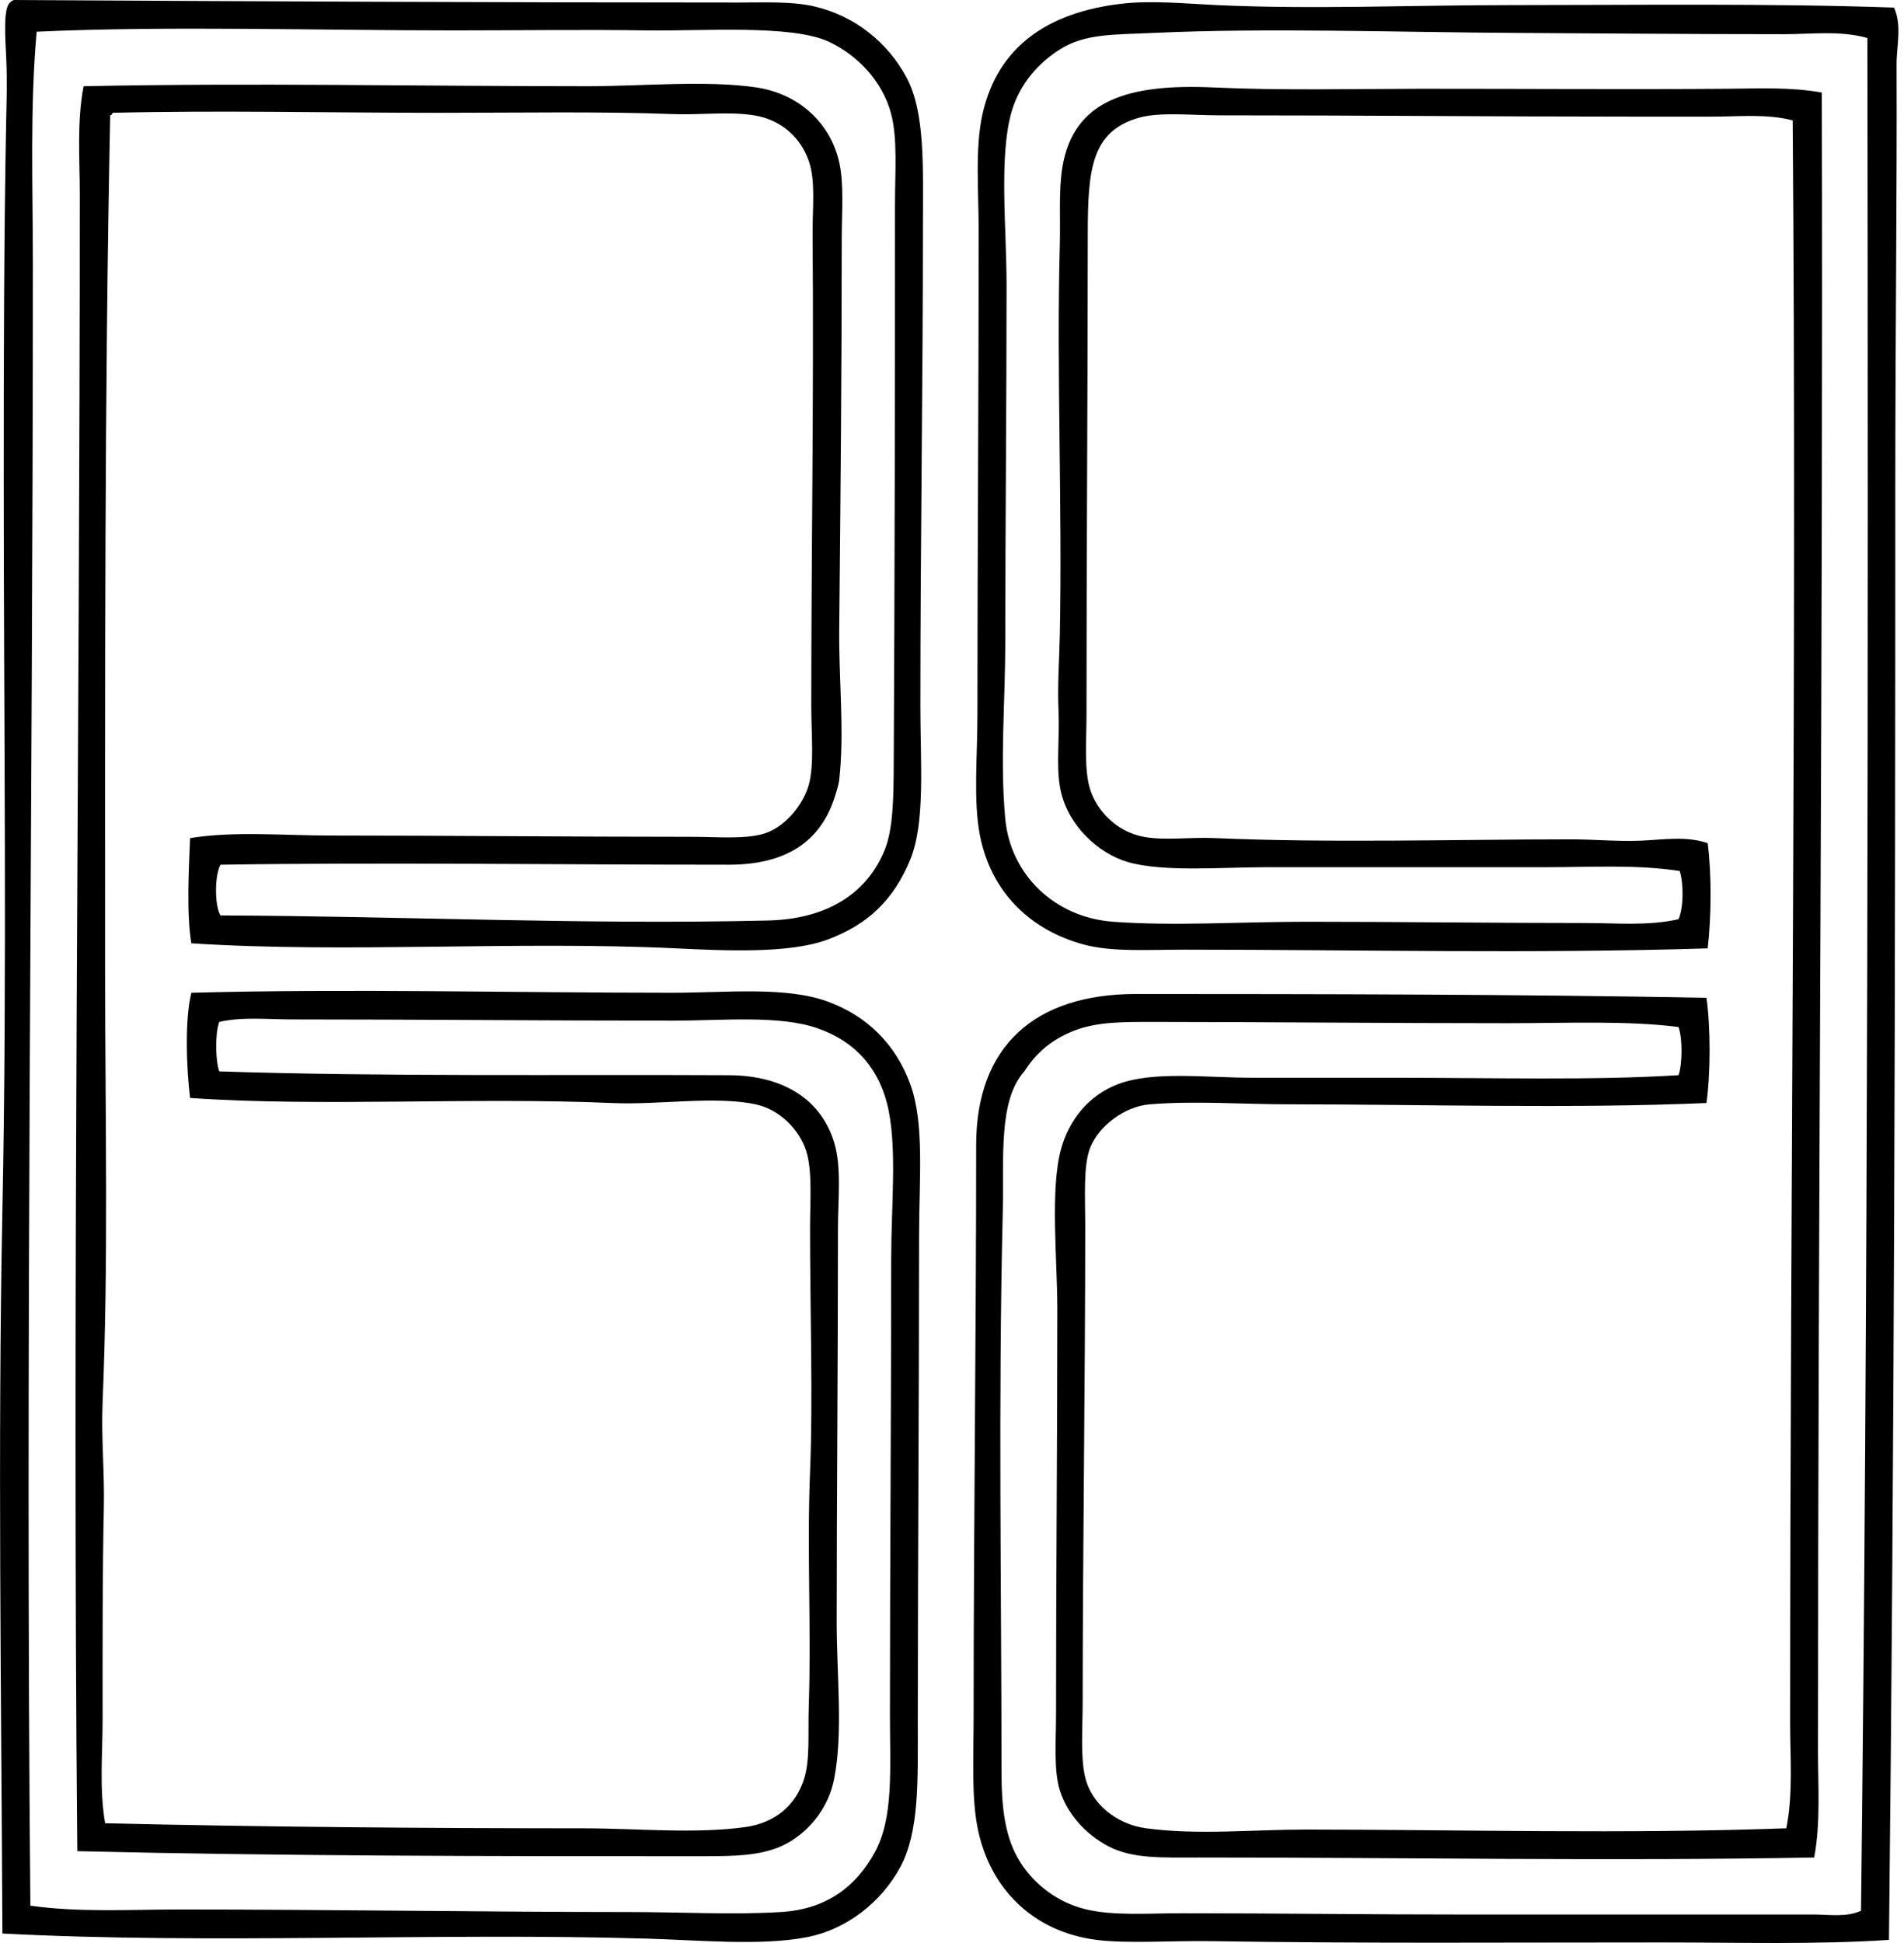
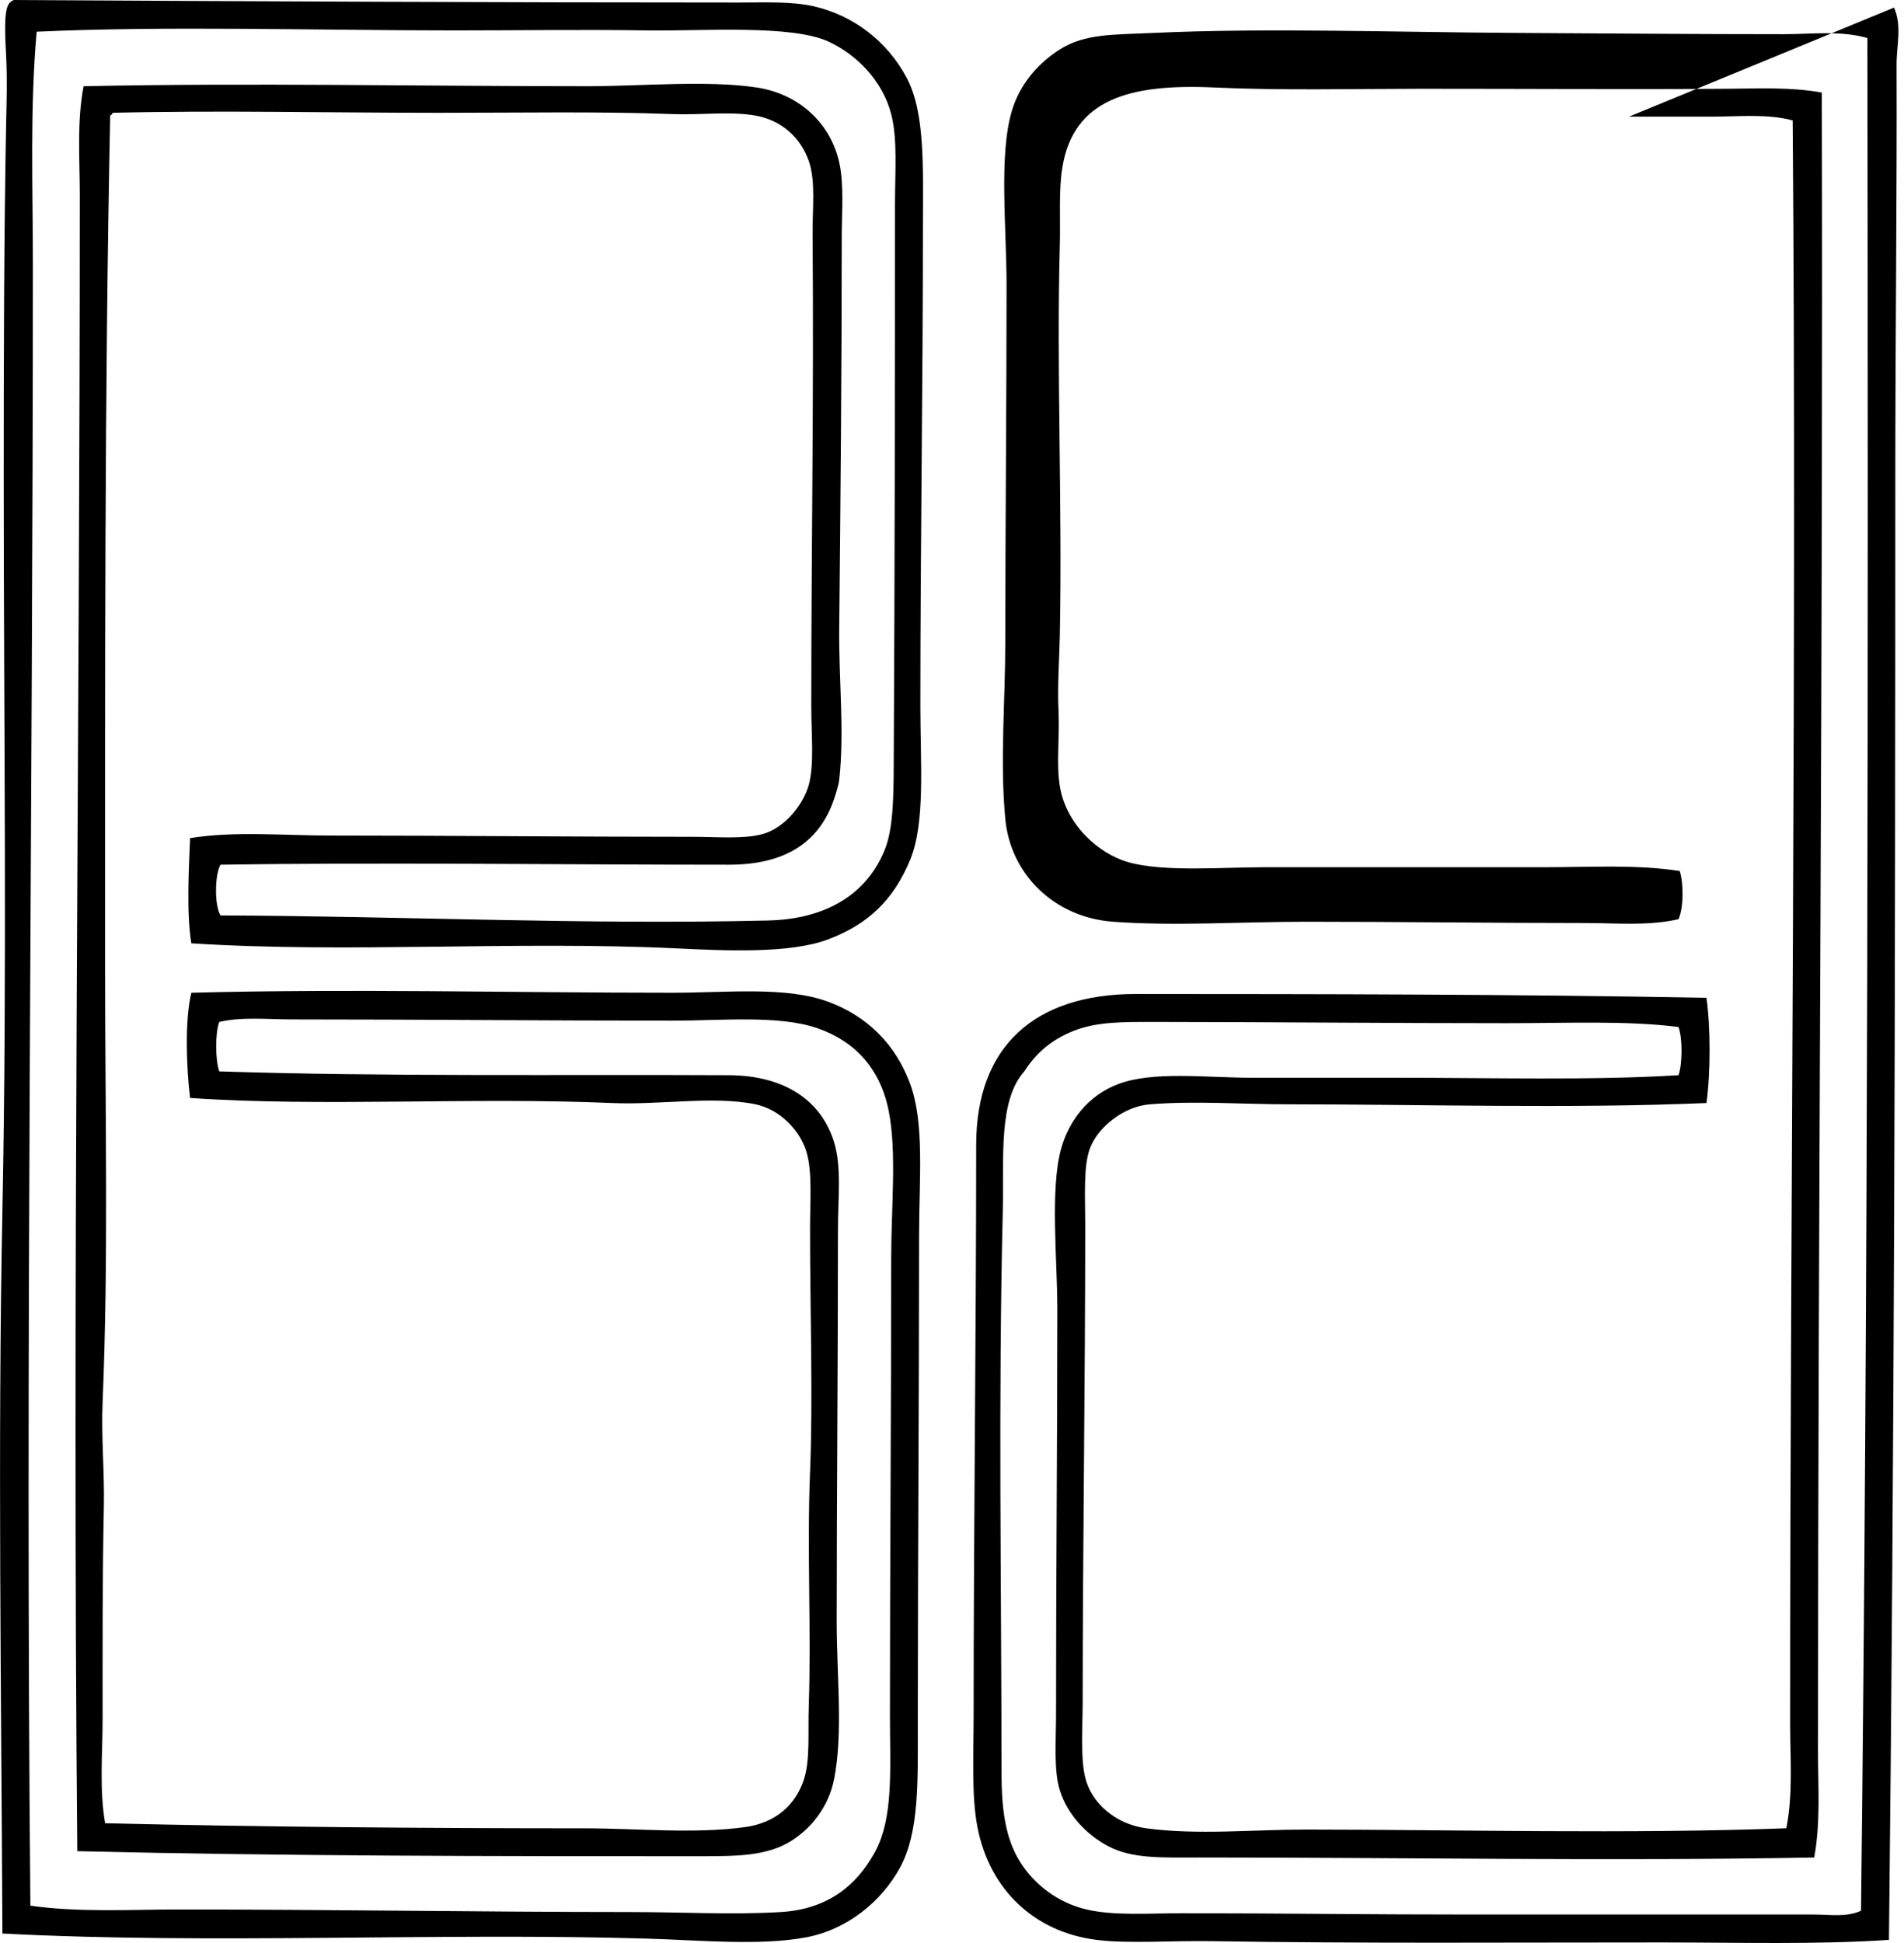
<svg xmlns="http://www.w3.org/2000/svg" width="196" height="200" fill="none" viewBox="0 0 196 200">
-   <path fill="#000" fill-rule="evenodd" d="M19.699 97.099c-.51-3.062-.265-7.554-.131-10.83 4.6-.738 9.535-.263 14.487-.263 12.1.002 24.697.129 37.193.131 2.547 0 5.217.248 7.18-.262 2.366-.614 4.281-3.092 4.829-5.091.578-2.113.257-5.149.257-8.092.003-16.698.268-31.496.134-48.548-.022-2.708.333-5.502-.391-7.572-.823-2.347-2.744-4.227-5.613-4.697-2.6-.424-5.545-.023-8.355-.131-7.594-.285-15.842-.129-24.144-.131-11.448 0-22.546-.27-33.54 0-.056.116-.111.234-.26.262-.593 28.935-.523 58.238-.523 88.094 0 14.835.356 29.749-.26 44.375-.154 3.595.21 7.204.129 10.831-.149 6.877-.131 14.116-.129 21.797 0 3.584-.345 7.185.26 10.701 16.174.386 32.958.517 49.333.52 5.397.003 11.386.598 16.575-.129 3.077-.431 5.129-2.231 6.005-4.831.686-2.044.421-4.788.522-7.7.268-7.832-.2-16.017.131-24.015.31-7.552 0-16.424 0-25.058 0-2.857.253-5.909-.39-7.961-.685-2.188-2.724-4.306-5.22-4.828-4.281-.894-9.872.083-14.75-.131-14.344-.629-29.962.414-43.46-.523-.371-3.018-.566-8.018.131-10.83 16.711-.439 32.397 0 49.593 0 5.52-.003 11.593-.674 15.924.911 4.043 1.479 6.98 4.387 8.483 8.483 1.489 4.059.913 9.788.91 15.661 0 17.267-.13 32.781-.13 49.987 0 6.098.169 11.353-1.828 15.007-1.908 3.493-5.411 6.371-9.656 7.178-4.698.894-10.977.293-16.447.132-21.4-.634-44.822.605-66.301-.523-.109-24.487-.485-50.045 0-74.391.497-24.845.134-50.082.134-75.435 0-12.241.022-24.91.26-37.067.033-1.555.11-3.745 0-6.136C.55 3.973.305.83 1.034.26c.096-.121.238-.197.394-.26 25.532.146 49.644.257 74.65.26 2.74 0 5.442-.129 7.704.391 4.215.97 7.597 3.713 9.528 7.307 1.943 3.622 1.696 9.238 1.696 15.139.002 16.443-.263 33.01-.263 49.593 0 5.883.526 11.958-1.042 15.792-1.709 4.165-4.376 6.686-8.483 8.223-3.975 1.49-10.707 1.148-15.661.911-16.638-.785-33.637.52-49.858-.517Zm59.38-2.35c6.056-.144 10.195-2.784 12.01-7.307.853-2.135.893-5.34.911-8.617.106-19.909.131-38.263.131-57.813 0-3.34.278-6.678-.391-9.268-.898-3.48-3.602-6.126-6.393-7.438-3.842-1.805-13.031-1.09-18.665-1.174-6.67-.1-13.538 0-19.967 0-13.937 0-29.583-.484-42.94.131-.704 7.918-.39 15.944-.39 24.013.002 56.918-.786 111.536-.258 168.88 5.002.707 10.154.394 15.27.391 15.285-.002 31.62.263 46.33.263 5.461 0 10.673.303 15.66 0 4.76-.288 7.741-2.658 9.657-6.133 1.974-3.584 1.565-8.632 1.567-14.228 0-15.833.129-31.183.129-46.852 0-5.434.586-11.014-.262-15.27-.864-4.341-3.483-7.155-7.31-8.483-3.97-1.378-9.823-.785-14.876-.785-13.549 0-26.196-.128-39.283-.128-2.493 0-5.073-.288-7.438.259-.436 1.162-.409 3.925 0 5.091 16.81.551 35.416.306 52.466.392 5.706.03 9.51 2.576 10.832 6.918.783 2.572.389 5.774.389 9.003.002 14.068-.129 27.463-.129 40.33 0 5.575.672 11.4-.26 16.181-.56 2.862-2.35 5.093-4.44 6.395-2.465 1.54-5.489 1.565-9.265 1.565-21.733.005-42.75-.007-64.209-.52-.525-57.884.26-113.095.258-170.447 0-3.738-.313-7.536.39-11.224 17.176-.366 34.707.003 51.944 0 5.388 0 12.271-.638 17.36.131 4.23.644 7.553 3.557 8.482 7.701.505 2.259.26 5.043.26 7.83 0 13.124-.126 26.983-.26 40.198-.055 5.24.556 10.573 0 15.53-.068.603-.383 1.545-.522 1.959-1.474 4.401-4.942 6.784-10.833 6.784-17.143.002-36.042-.255-52.334 0-.598 1.035-.636 4.19 0 5.22 19.217.078 37.377.974 56.38.522ZM194.974.782c.838 1.855.255 3.94.263 5.873.048 13.413-.132 28.311-.132 43.2 0 50.292-.095 99.865-.653 149.824-7.519.5-15.49.263-23.362.263-16.022-.005-30.646.118-46.329-.132-4.203-.065-8.695.273-11.878-.131-6.497-.82-11.04-5.26-12.266-11.615-.619-3.203-.392-7.261-.392-11.487.003-20.239.263-39.078.263-58.729 0-10.154 6.032-15.535 16.446-15.533 18.97.008 39.219.021 58.73.392.436 3.031.426 7.801 0 10.832-14.046.596-29.147.132-42.938.132-4.793 0-9.717-.376-14.356 0-2.688.219-5.275 2.296-6.133 4.439-.737 1.833-.523 5.02-.523 7.958 0 16.603-.262 33.892-.262 49.073 0 2.688-.25 5.702.262 7.83.619 2.587 3.087 4.79 6.262 5.219 5.285.717 11.01.131 16.446.131 15.704.005 32.981.475 49.465-.131.704-3.544.391-7.254.391-10.83.002-54.583.694-109.926.262-164.965-2.622-.7-5.477-.391-8.223-.391h-8.614c-14.22-.003-27.72-.132-42.155-.132-2.958 0-6.136-.373-8.352.26-4.886 1.404-5.219 5.422-5.219 12.01-.003 16.844-.134 32.326-.131 49.33 0 2.917-.26 5.843.391 7.834.699 2.15 2.708 4.314 5.479 4.828 2.219.412 4.768.02 7.31.132 11.905.52 24.813.133 36.675.13 2.453-.002 4.902.243 7.307.132 2.279-.108 4.624-.485 6.784.26.422 3.337.374 7.587 0 10.833-18.195.568-36.274.131-53.77.131-3.758 0-7.521.263-10.441-.522-5.647-1.52-9.584-5.523-10.702-11.222-.697-3.553-.262-8.064-.262-12.4 0-16.898.131-32.985.131-49.722 0-4.242-.396-8.619.391-12.14 1.56-6.963 6.729-10.452 14.225-11.353 3.107-.373 6.615-.025 9.922.132 9.848.459 20.181 0 30.146 0 13.452-.003 26.771-.19 39.542.257Zm-11.355 2.739c-9.5 0-18.311-.081-27.536-.132-11.936-.06-25.684-.542-37.327 0-4.134.195-7.059.053-9.656 1.699-2.1 1.328-4.109 3.463-4.96 6.393-1.328 4.579-.523 12.004-.523 17.882 0 12.519-.131 24.57-.131 36.673 0 6.128-.56 12.307 0 18.269.533 5.683 5.033 10.126 11.096 10.572 6.269.465 13.243 0 19.835 0 9.589 0 19.268.132 28.844.132 3.122 0 6.403.318 9.525-.392.53-1.168.538-3.642.131-4.96-4.447-.69-9.161-.39-13.962-.39-9.737.002-18.957 0-28.844 0-4.305.002-10.343.51-13.965-.52-3.099-.884-6.416-3.902-7.046-7.83-.377-2.337-.008-5.015-.132-7.7-.123-2.638.081-5.374.132-7.83.265-13.407-.349-27.324 0-40.198.073-2.744-.129-5.596.262-7.96 1.153-7.053 6.971-8.625 15.659-8.224 6.92.323 14.482.134 21.274.131 10.704-.002 21.522.076 31.453 0 3.329-.025 6.638-.186 9.791.392.151 57.414-.394 115.563-.392 170.709 0 3.655.276 7.365-.391 10.962-20.701.383-42.43-.003-63.298 0-3.849.002-6.898.151-9.396-1.174-2.239-1.191-4.162-3.221-4.96-5.742-.644-2.037-.391-5.04-.391-7.96-.003-14.788.131-27.416.131-41.633 0-4.985-.762-12.302.391-16.446.816-2.933 2.799-5.492 5.871-6.656 3.624-1.37 9.061-.653 13.834-.653h14.747c10.376 0 20.199.285 29.104-.263.404-1.184.421-3.778 0-4.959-5.356-.679-11.431-.392-17.617-.392-12.287 0-24.404-.123-36.413-.131-3.158 0-5.833-.03-8.223.914-2.232.883-3.834 2.216-5.091 4.174-2.701 3.029-2.085 8.897-2.219 14.488-.474 19.742-.131 38.334-.131 57.425 0 3.836.321 6.963 1.956 9.525 1.451 2.272 3.852 4.144 6.787 4.828 2.857.669 6.36.392 9.788.392 10.166 0 19.492.136 29.495.131 11.943-.005 23.942.005 35.628 0 1.547 0 3.336.303 4.828-.391.742-62.756.737-130.001.654-192.764-2.787-.79-5.773-.391-8.612-.391Z" clip-rule="evenodd" />
+   <path fill="#000" fill-rule="evenodd" d="M19.699 97.099c-.51-3.062-.265-7.554-.131-10.83 4.6-.738 9.535-.263 14.487-.263 12.1.002 24.697.129 37.193.131 2.547 0 5.217.248 7.18-.262 2.366-.614 4.281-3.092 4.829-5.091.578-2.113.257-5.149.257-8.092.003-16.698.268-31.496.134-48.548-.022-2.708.333-5.502-.391-7.572-.823-2.347-2.744-4.227-5.613-4.697-2.6-.424-5.545-.023-8.355-.131-7.594-.285-15.842-.129-24.144-.131-11.448 0-22.546-.27-33.54 0-.056.116-.111.234-.26.262-.593 28.935-.523 58.238-.523 88.094 0 14.835.356 29.749-.26 44.375-.154 3.595.21 7.204.129 10.831-.149 6.877-.131 14.116-.129 21.797 0 3.584-.345 7.185.26 10.701 16.174.386 32.958.517 49.333.52 5.397.003 11.386.598 16.575-.129 3.077-.431 5.129-2.231 6.005-4.831.686-2.044.421-4.788.522-7.7.268-7.832-.2-16.017.131-24.015.31-7.552 0-16.424 0-25.058 0-2.857.253-5.909-.39-7.961-.685-2.188-2.724-4.306-5.22-4.828-4.281-.894-9.872.083-14.75-.131-14.344-.629-29.962.414-43.46-.523-.371-3.018-.566-8.018.131-10.83 16.711-.439 32.397 0 49.593 0 5.52-.003 11.593-.674 15.924.911 4.043 1.479 6.98 4.387 8.483 8.483 1.489 4.059.913 9.788.91 15.661 0 17.267-.13 32.781-.13 49.987 0 6.098.169 11.353-1.828 15.007-1.908 3.493-5.411 6.371-9.656 7.178-4.698.894-10.977.293-16.447.132-21.4-.634-44.822.605-66.301-.523-.109-24.487-.485-50.045 0-74.391.497-24.845.134-50.082.134-75.435 0-12.241.022-24.91.26-37.067.033-1.555.11-3.745 0-6.136C.55 3.973.305.83 1.034.26c.096-.121.238-.197.394-.26 25.532.146 49.644.257 74.65.26 2.74 0 5.442-.129 7.704.391 4.215.97 7.597 3.713 9.528 7.307 1.943 3.622 1.696 9.238 1.696 15.139.002 16.443-.263 33.01-.263 49.593 0 5.883.526 11.958-1.042 15.792-1.709 4.165-4.376 6.686-8.483 8.223-3.975 1.49-10.707 1.148-15.661.911-16.638-.785-33.637.52-49.858-.517Zm59.38-2.35c6.056-.144 10.195-2.784 12.01-7.307.853-2.135.893-5.34.911-8.617.106-19.909.131-38.263.131-57.813 0-3.34.278-6.678-.391-9.268-.898-3.48-3.602-6.126-6.393-7.438-3.842-1.805-13.031-1.09-18.665-1.174-6.67-.1-13.538 0-19.967 0-13.937 0-29.583-.484-42.94.131-.704 7.918-.39 15.944-.39 24.013.002 56.918-.786 111.536-.258 168.88 5.002.707 10.154.394 15.27.391 15.285-.002 31.62.263 46.33.263 5.461 0 10.673.303 15.66 0 4.76-.288 7.741-2.658 9.657-6.133 1.974-3.584 1.565-8.632 1.567-14.228 0-15.833.129-31.183.129-46.852 0-5.434.586-11.014-.262-15.27-.864-4.341-3.483-7.155-7.31-8.483-3.97-1.378-9.823-.785-14.876-.785-13.549 0-26.196-.128-39.283-.128-2.493 0-5.073-.288-7.438.259-.436 1.162-.409 3.925 0 5.091 16.81.551 35.416.306 52.466.392 5.706.03 9.51 2.576 10.832 6.918.783 2.572.389 5.774.389 9.003.002 14.068-.129 27.463-.129 40.33 0 5.575.672 11.4-.26 16.181-.56 2.862-2.35 5.093-4.44 6.395-2.465 1.54-5.489 1.565-9.265 1.565-21.733.005-42.75-.007-64.209-.52-.525-57.884.26-113.095.258-170.447 0-3.738-.313-7.536.39-11.224 17.176-.366 34.707.003 51.944 0 5.388 0 12.271-.638 17.36.131 4.23.644 7.553 3.557 8.482 7.701.505 2.259.26 5.043.26 7.83 0 13.124-.126 26.983-.26 40.198-.055 5.24.556 10.573 0 15.53-.068.603-.383 1.545-.522 1.959-1.474 4.401-4.942 6.784-10.833 6.784-17.143.002-36.042-.255-52.334 0-.598 1.035-.636 4.19 0 5.22 19.217.078 37.377.974 56.38.522ZM194.974.782c.838 1.855.255 3.94.263 5.873.048 13.413-.132 28.311-.132 43.2 0 50.292-.095 99.865-.653 149.824-7.519.5-15.49.263-23.362.263-16.022-.005-30.646.118-46.329-.132-4.203-.065-8.695.273-11.878-.131-6.497-.82-11.04-5.26-12.266-11.615-.619-3.203-.392-7.261-.392-11.487.003-20.239.263-39.078.263-58.729 0-10.154 6.032-15.535 16.446-15.533 18.97.008 39.219.021 58.73.392.436 3.031.426 7.801 0 10.832-14.046.596-29.147.132-42.938.132-4.793 0-9.717-.376-14.356 0-2.688.219-5.275 2.296-6.133 4.439-.737 1.833-.523 5.02-.523 7.958 0 16.603-.262 33.892-.262 49.073 0 2.688-.25 5.702.262 7.83.619 2.587 3.087 4.79 6.262 5.219 5.285.717 11.01.131 16.446.131 15.704.005 32.981.475 49.465-.131.704-3.544.391-7.254.391-10.83.002-54.583.694-109.926.262-164.965-2.622-.7-5.477-.391-8.223-.391h-8.614Zm-11.355 2.739c-9.5 0-18.311-.081-27.536-.132-11.936-.06-25.684-.542-37.327 0-4.134.195-7.059.053-9.656 1.699-2.1 1.328-4.109 3.463-4.96 6.393-1.328 4.579-.523 12.004-.523 17.882 0 12.519-.131 24.57-.131 36.673 0 6.128-.56 12.307 0 18.269.533 5.683 5.033 10.126 11.096 10.572 6.269.465 13.243 0 19.835 0 9.589 0 19.268.132 28.844.132 3.122 0 6.403.318 9.525-.392.53-1.168.538-3.642.131-4.96-4.447-.69-9.161-.39-13.962-.39-9.737.002-18.957 0-28.844 0-4.305.002-10.343.51-13.965-.52-3.099-.884-6.416-3.902-7.046-7.83-.377-2.337-.008-5.015-.132-7.7-.123-2.638.081-5.374.132-7.83.265-13.407-.349-27.324 0-40.198.073-2.744-.129-5.596.262-7.96 1.153-7.053 6.971-8.625 15.659-8.224 6.92.323 14.482.134 21.274.131 10.704-.002 21.522.076 31.453 0 3.329-.025 6.638-.186 9.791.392.151 57.414-.394 115.563-.392 170.709 0 3.655.276 7.365-.391 10.962-20.701.383-42.43-.003-63.298 0-3.849.002-6.898.151-9.396-1.174-2.239-1.191-4.162-3.221-4.96-5.742-.644-2.037-.391-5.04-.391-7.96-.003-14.788.131-27.416.131-41.633 0-4.985-.762-12.302.391-16.446.816-2.933 2.799-5.492 5.871-6.656 3.624-1.37 9.061-.653 13.834-.653h14.747c10.376 0 20.199.285 29.104-.263.404-1.184.421-3.778 0-4.959-5.356-.679-11.431-.392-17.617-.392-12.287 0-24.404-.123-36.413-.131-3.158 0-5.833-.03-8.223.914-2.232.883-3.834 2.216-5.091 4.174-2.701 3.029-2.085 8.897-2.219 14.488-.474 19.742-.131 38.334-.131 57.425 0 3.836.321 6.963 1.956 9.525 1.451 2.272 3.852 4.144 6.787 4.828 2.857.669 6.36.392 9.788.392 10.166 0 19.492.136 29.495.131 11.943-.005 23.942.005 35.628 0 1.547 0 3.336.303 4.828-.391.742-62.756.737-130.001.654-192.764-2.787-.79-5.773-.391-8.612-.391Z" clip-rule="evenodd" />
</svg>